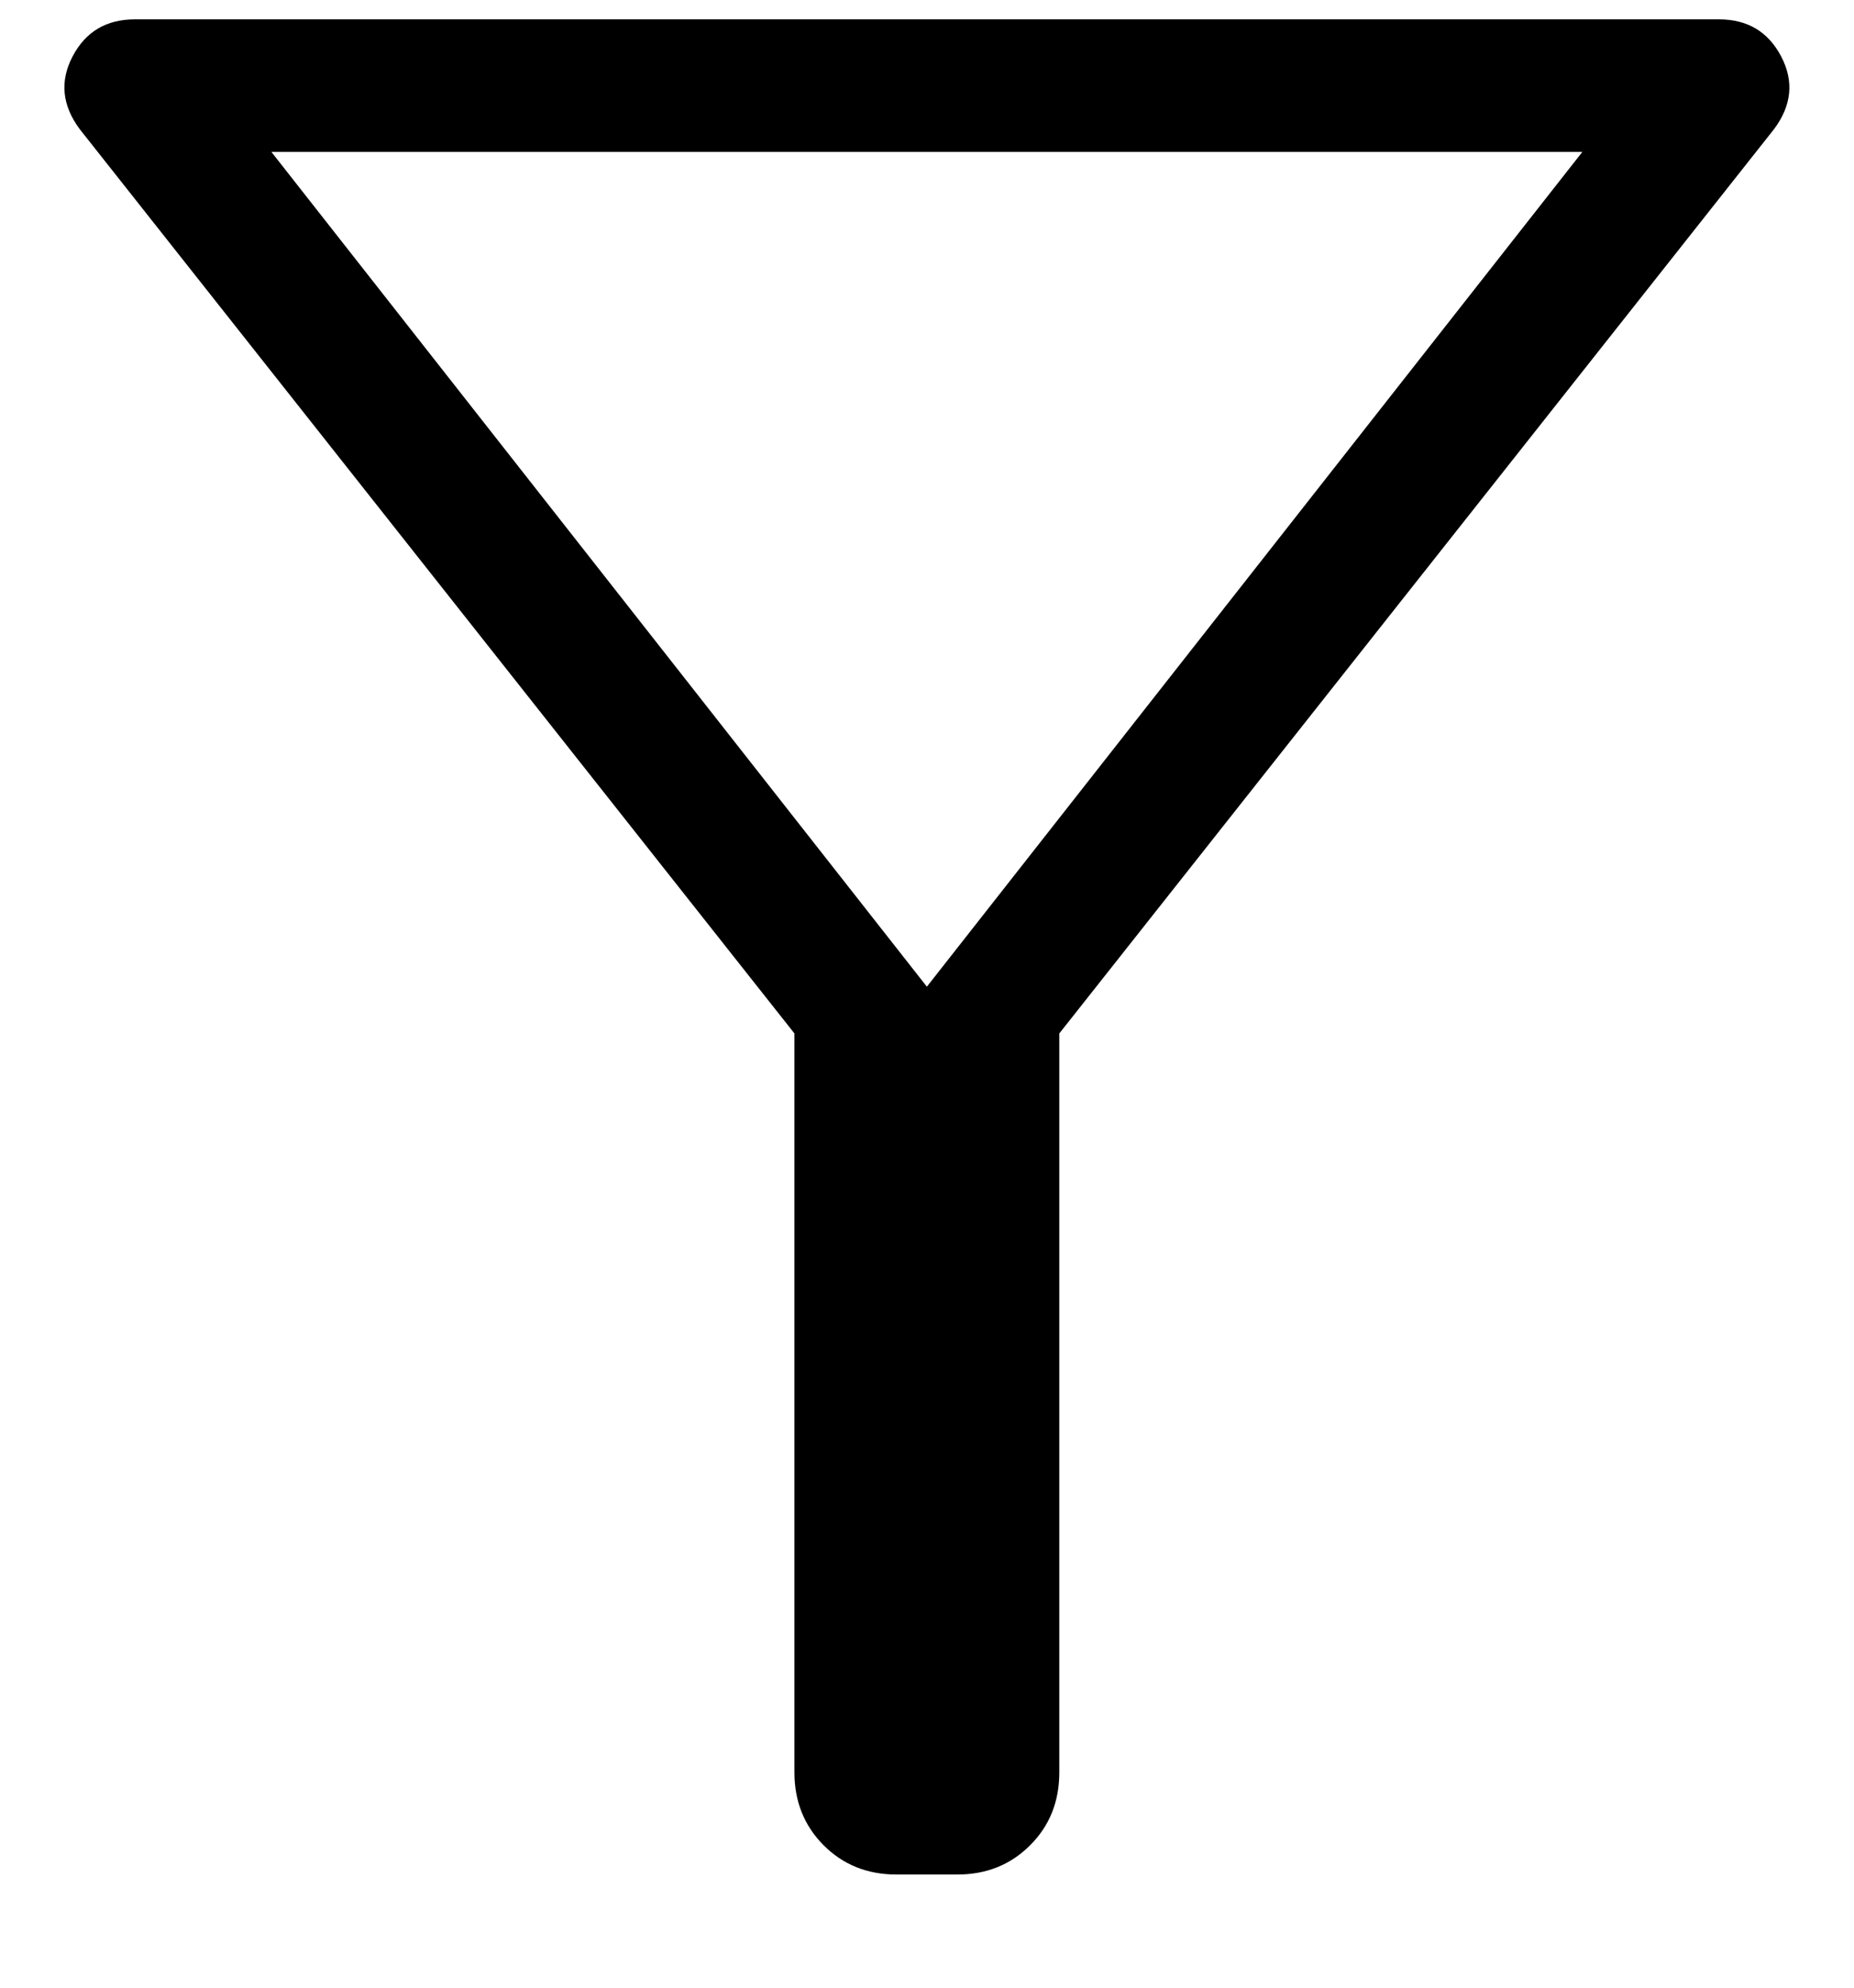
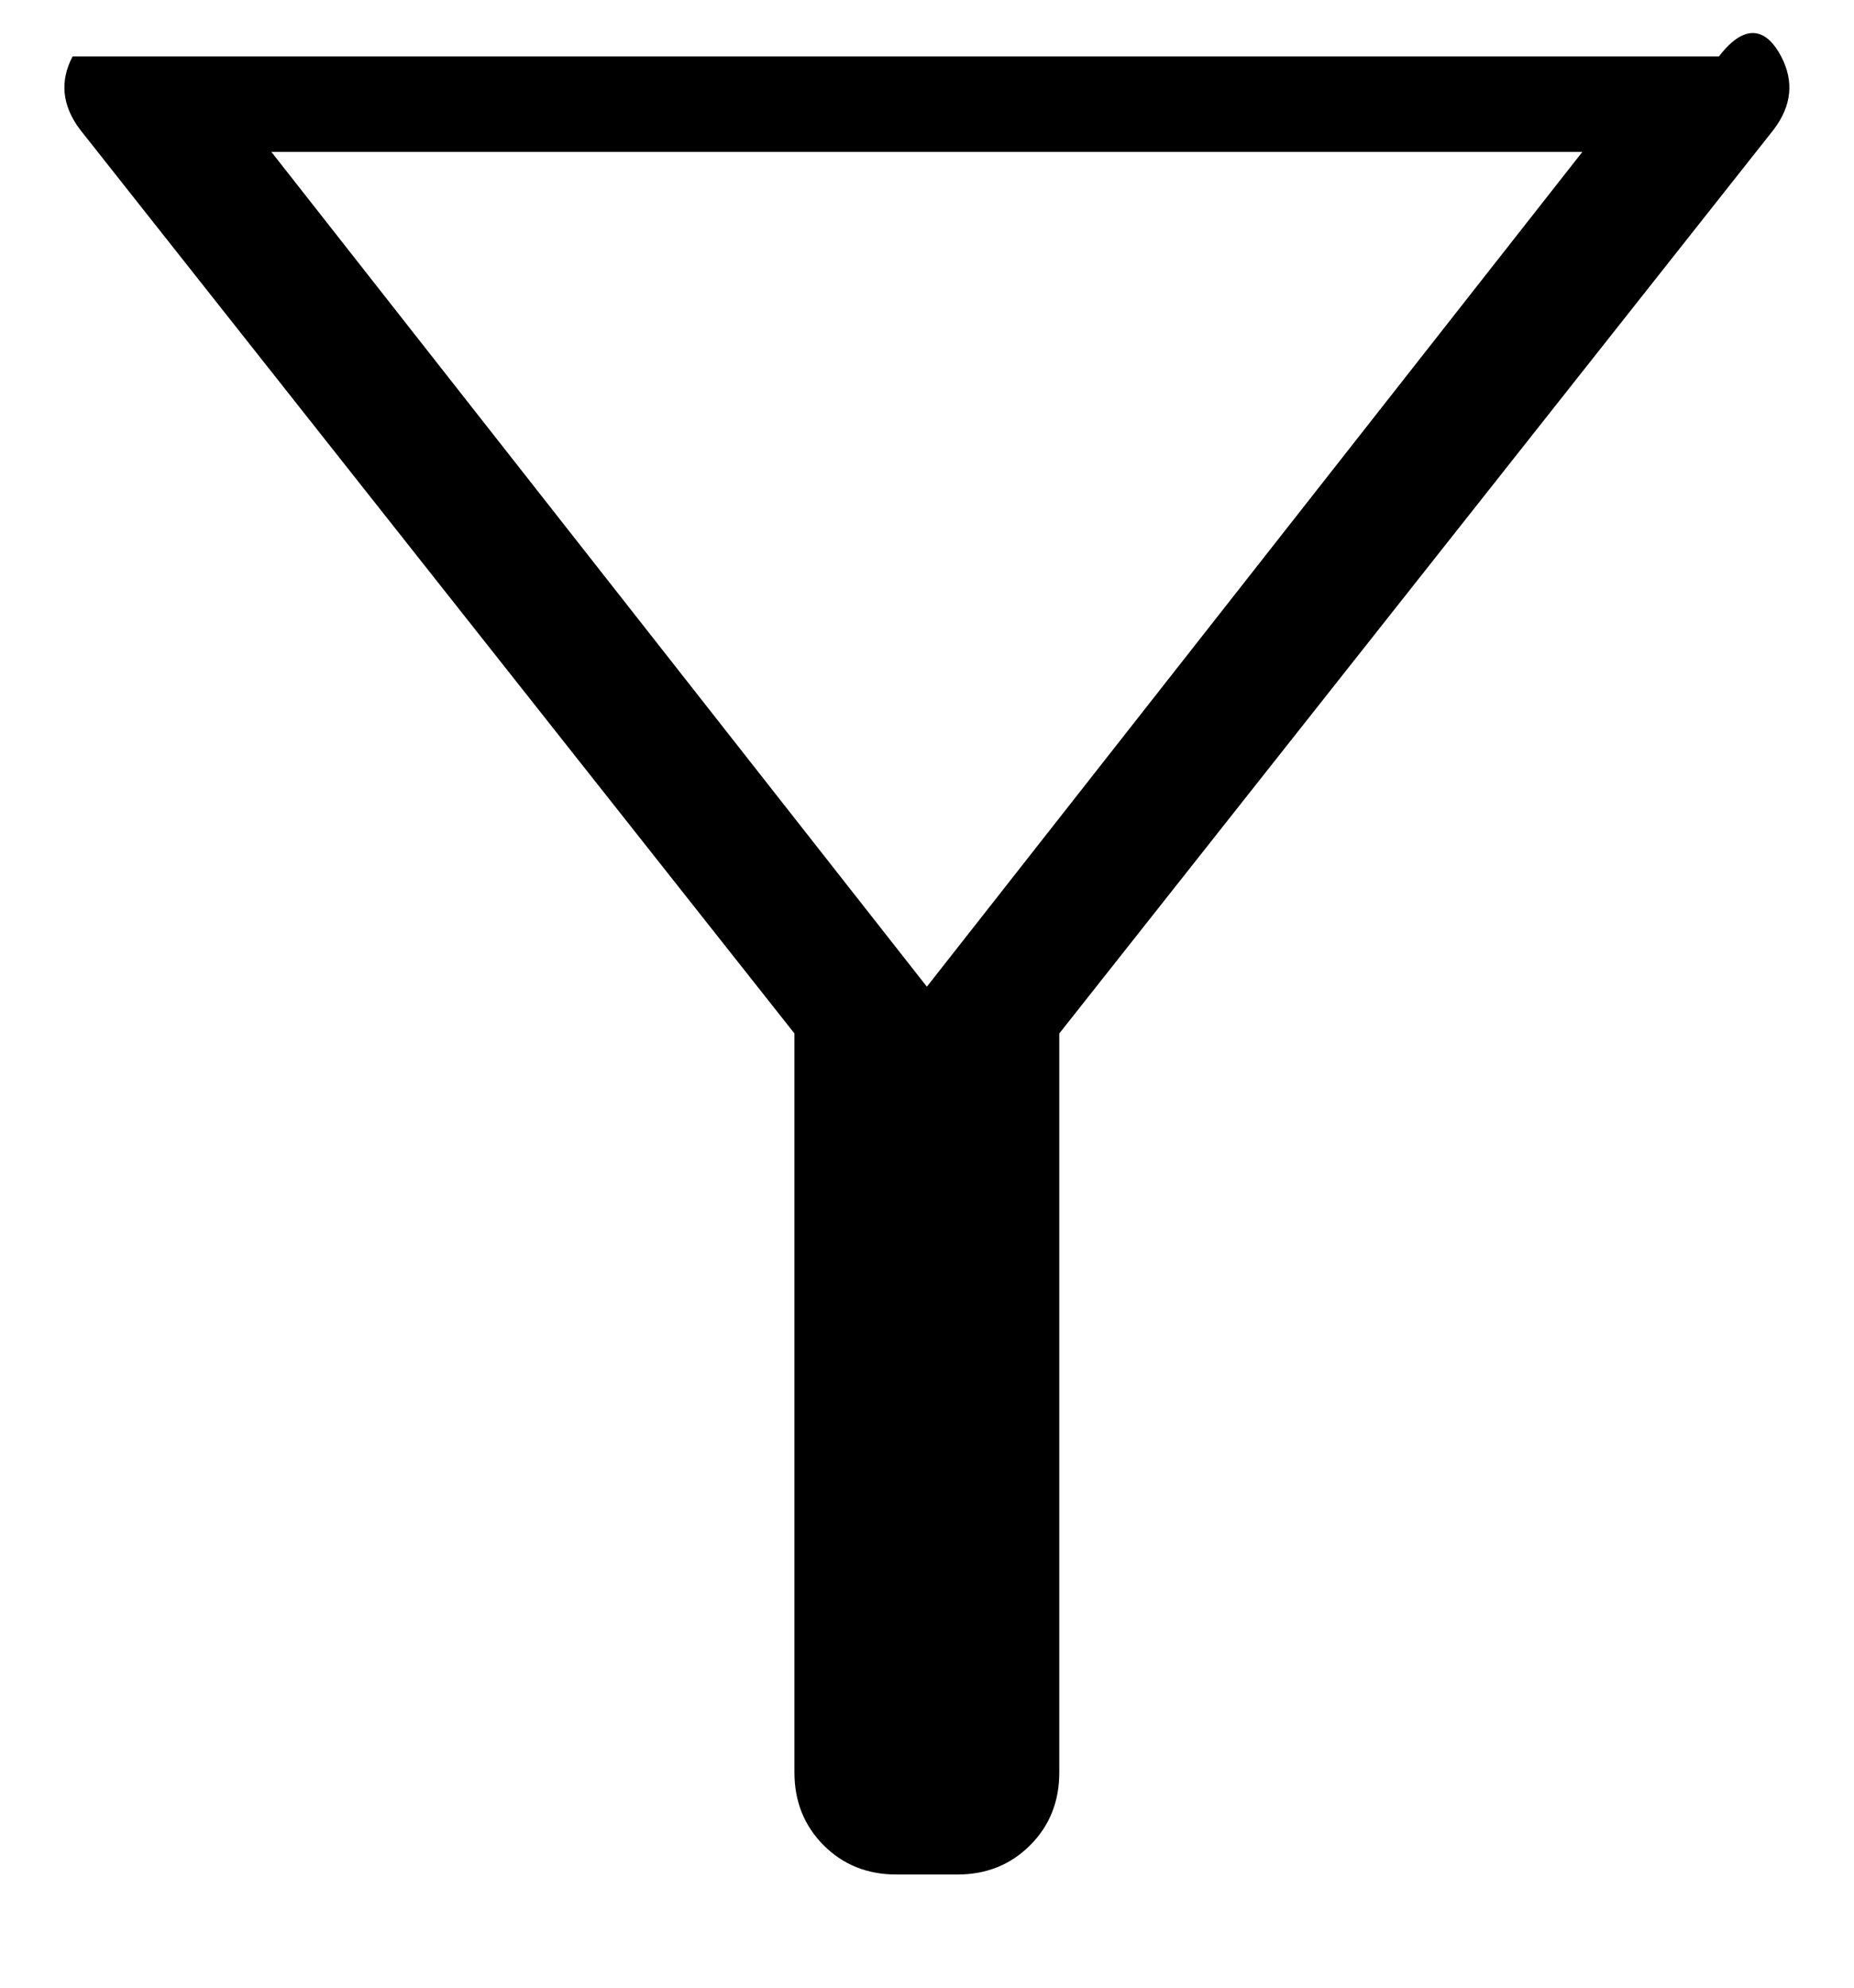
<svg xmlns="http://www.w3.org/2000/svg" width="14" height="15" viewBox="0 0 14 15" fill="none">
-   <path d="M6.769 14.146C6.549 14.146 6.366 14.072 6.219 13.925C6.073 13.778 5.999 13.595 5.999 13.376V7.799L0.603 0.976C0.469 0.797 0.45 0.613 0.548 0.426C0.646 0.239 0.803 0.146 1.019 0.146H12.98C13.195 0.146 13.352 0.239 13.45 0.426C13.548 0.613 13.53 0.797 13.395 0.976L7.999 7.799V13.376C7.999 13.595 7.926 13.778 7.779 13.925C7.632 14.072 7.449 14.146 7.23 14.146H6.769ZM6.999 7.446L11.949 1.146H2.049L6.999 7.446Z" fill="black" />
+   <path d="M6.769 14.146C6.549 14.146 6.366 14.072 6.219 13.925C6.073 13.778 5.999 13.595 5.999 13.376V7.799L0.603 0.976C0.469 0.797 0.45 0.613 0.548 0.426H12.98C13.195 0.146 13.352 0.239 13.45 0.426C13.548 0.613 13.53 0.797 13.395 0.976L7.999 7.799V13.376C7.999 13.595 7.926 13.778 7.779 13.925C7.632 14.072 7.449 14.146 7.23 14.146H6.769ZM6.999 7.446L11.949 1.146H2.049L6.999 7.446Z" fill="black" />
</svg>